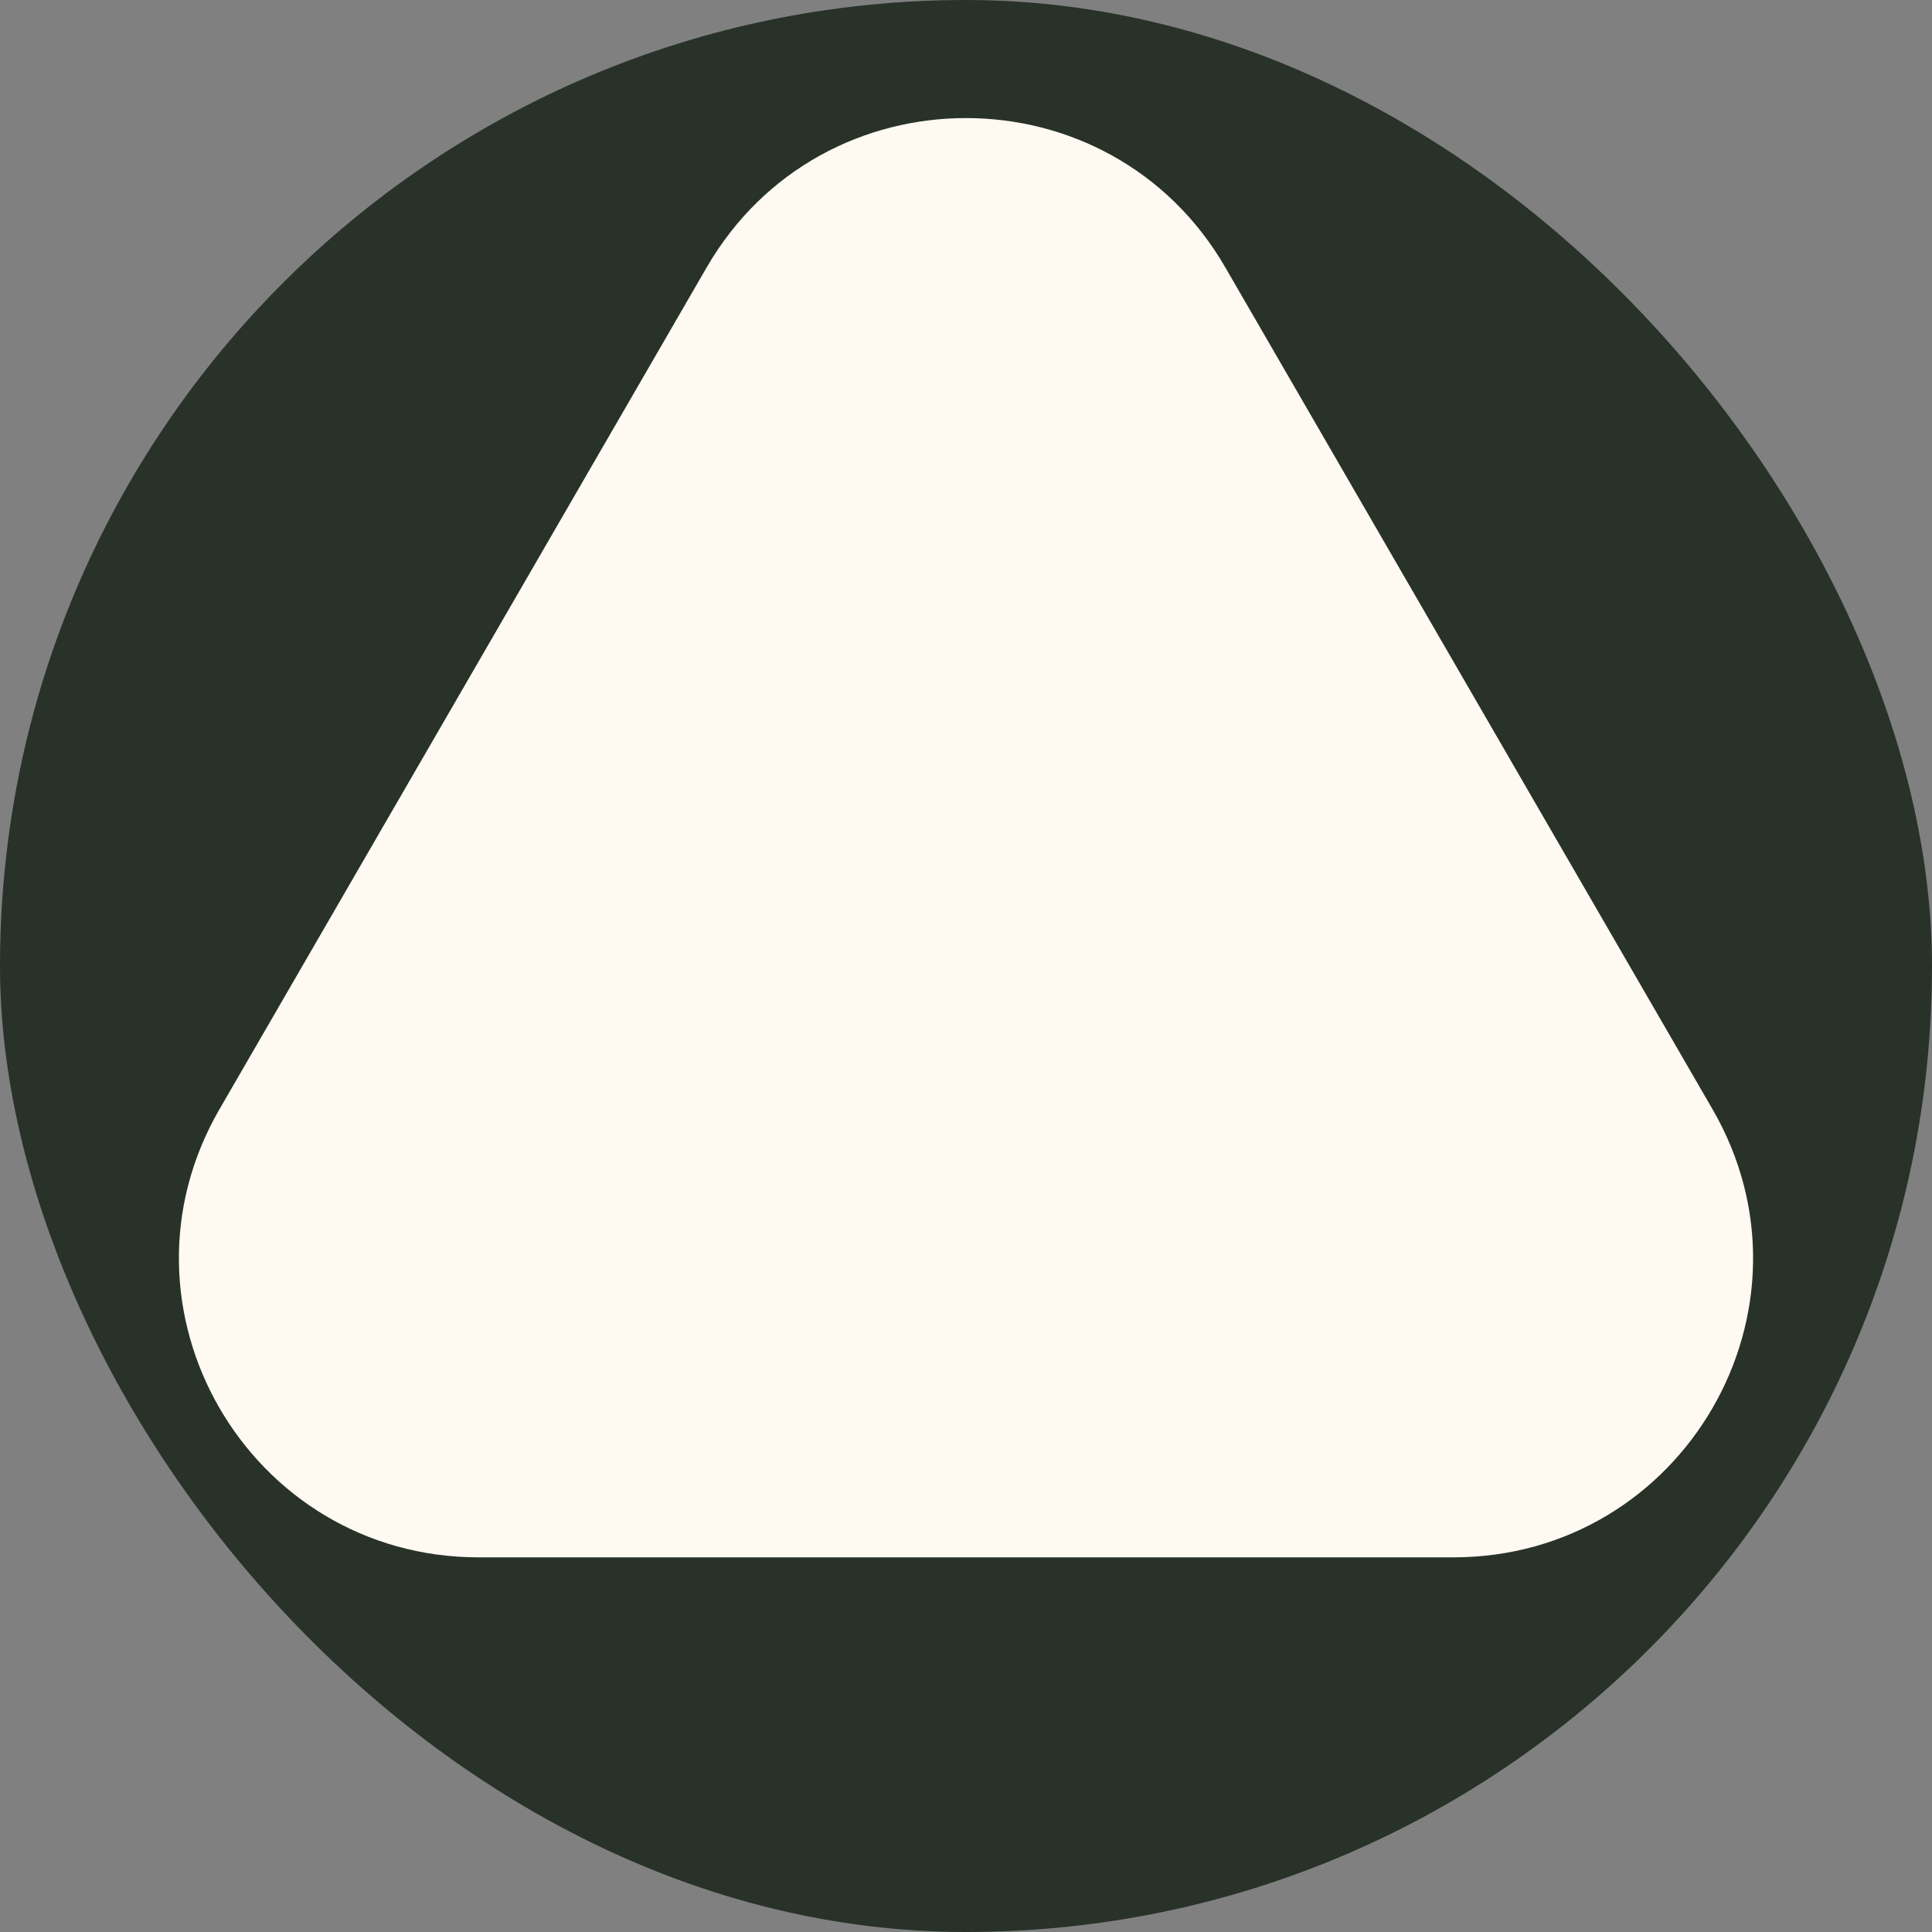
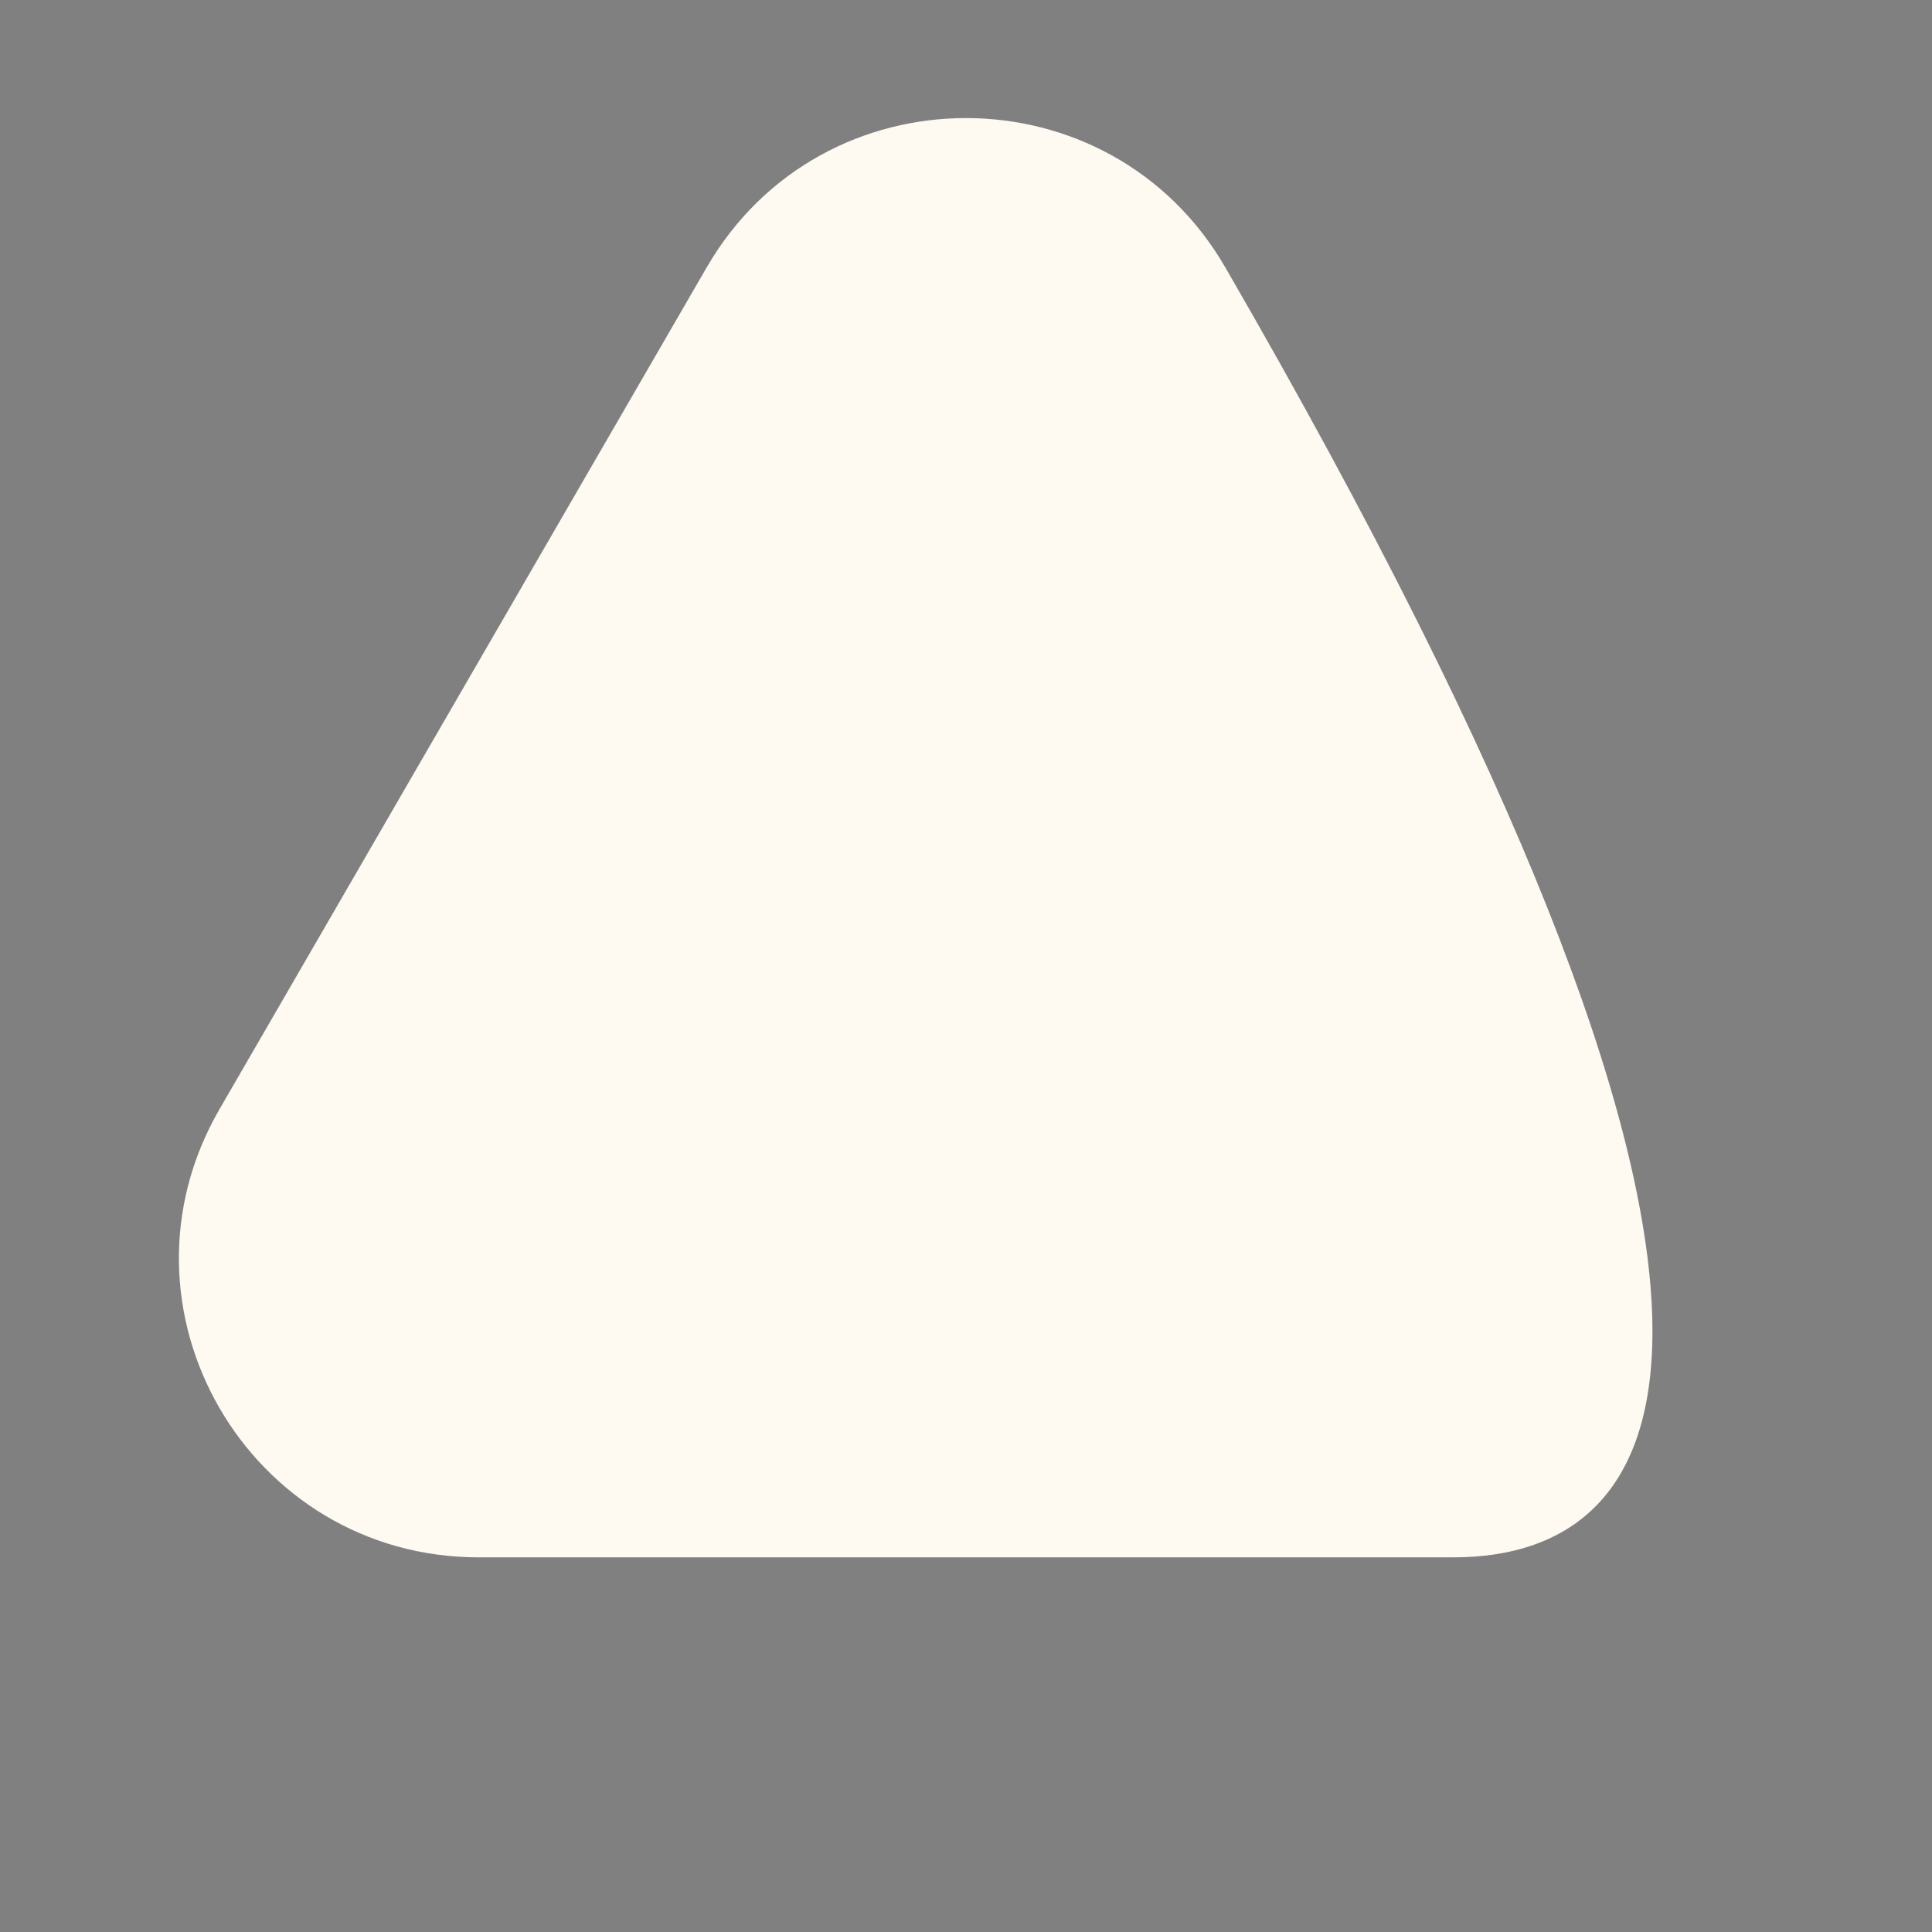
<svg xmlns="http://www.w3.org/2000/svg" width="1080" height="1080" viewBox="0 0 1080 1080" fill="none">
  <rect x="0" y="0" width="1080" height="1080" fill="#808080" stroke="none" />
-   <rect width="1080" height="1080" rx="540" fill="#283229" />
-   <path d="M395.035 149.493C459.464 38.169 620.536 38.169 684.965 149.493L957.324 620.092C1021.75 731.416 941.217 870.572 812.359 870.572H267.641C138.783 870.572 58.247 731.416 122.676 620.092L395.035 149.493Z" fill="#FEF9F1" />
+   <path d="M395.035 149.493C459.464 38.169 620.536 38.169 684.965 149.493C1021.75 731.416 941.217 870.572 812.359 870.572H267.641C138.783 870.572 58.247 731.416 122.676 620.092L395.035 149.493Z" fill="#FEF9F1" />
</svg>